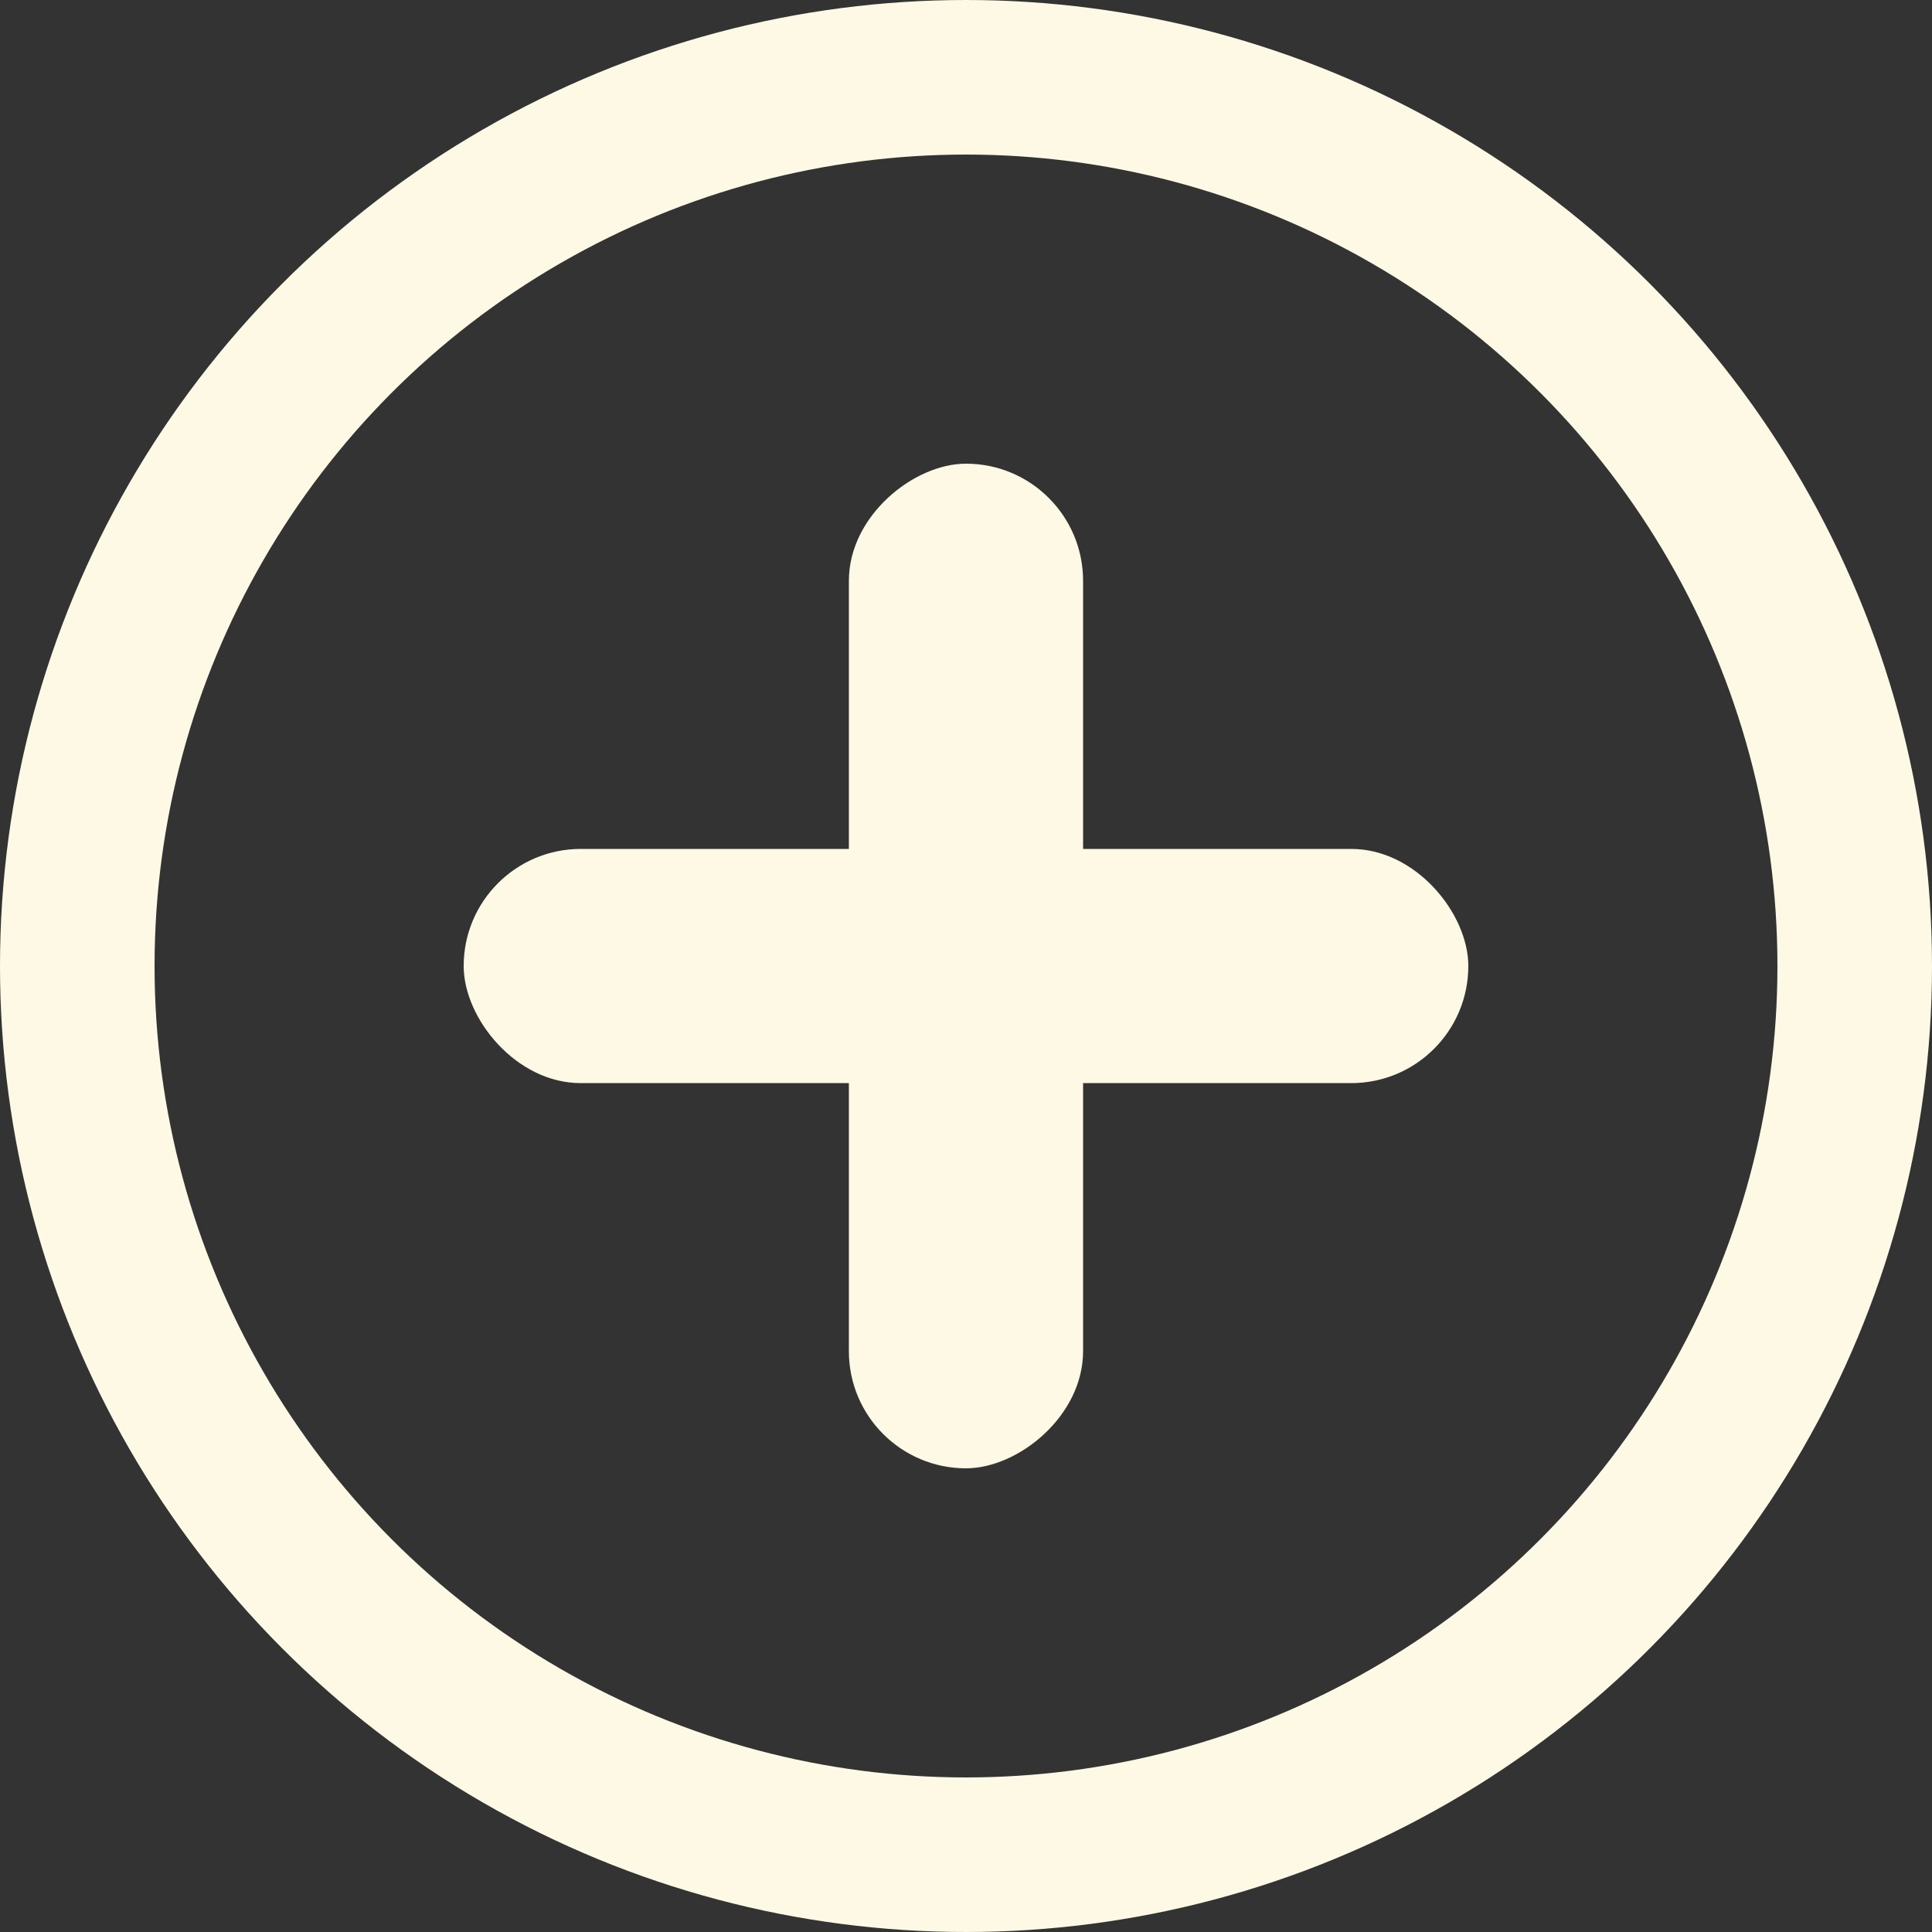
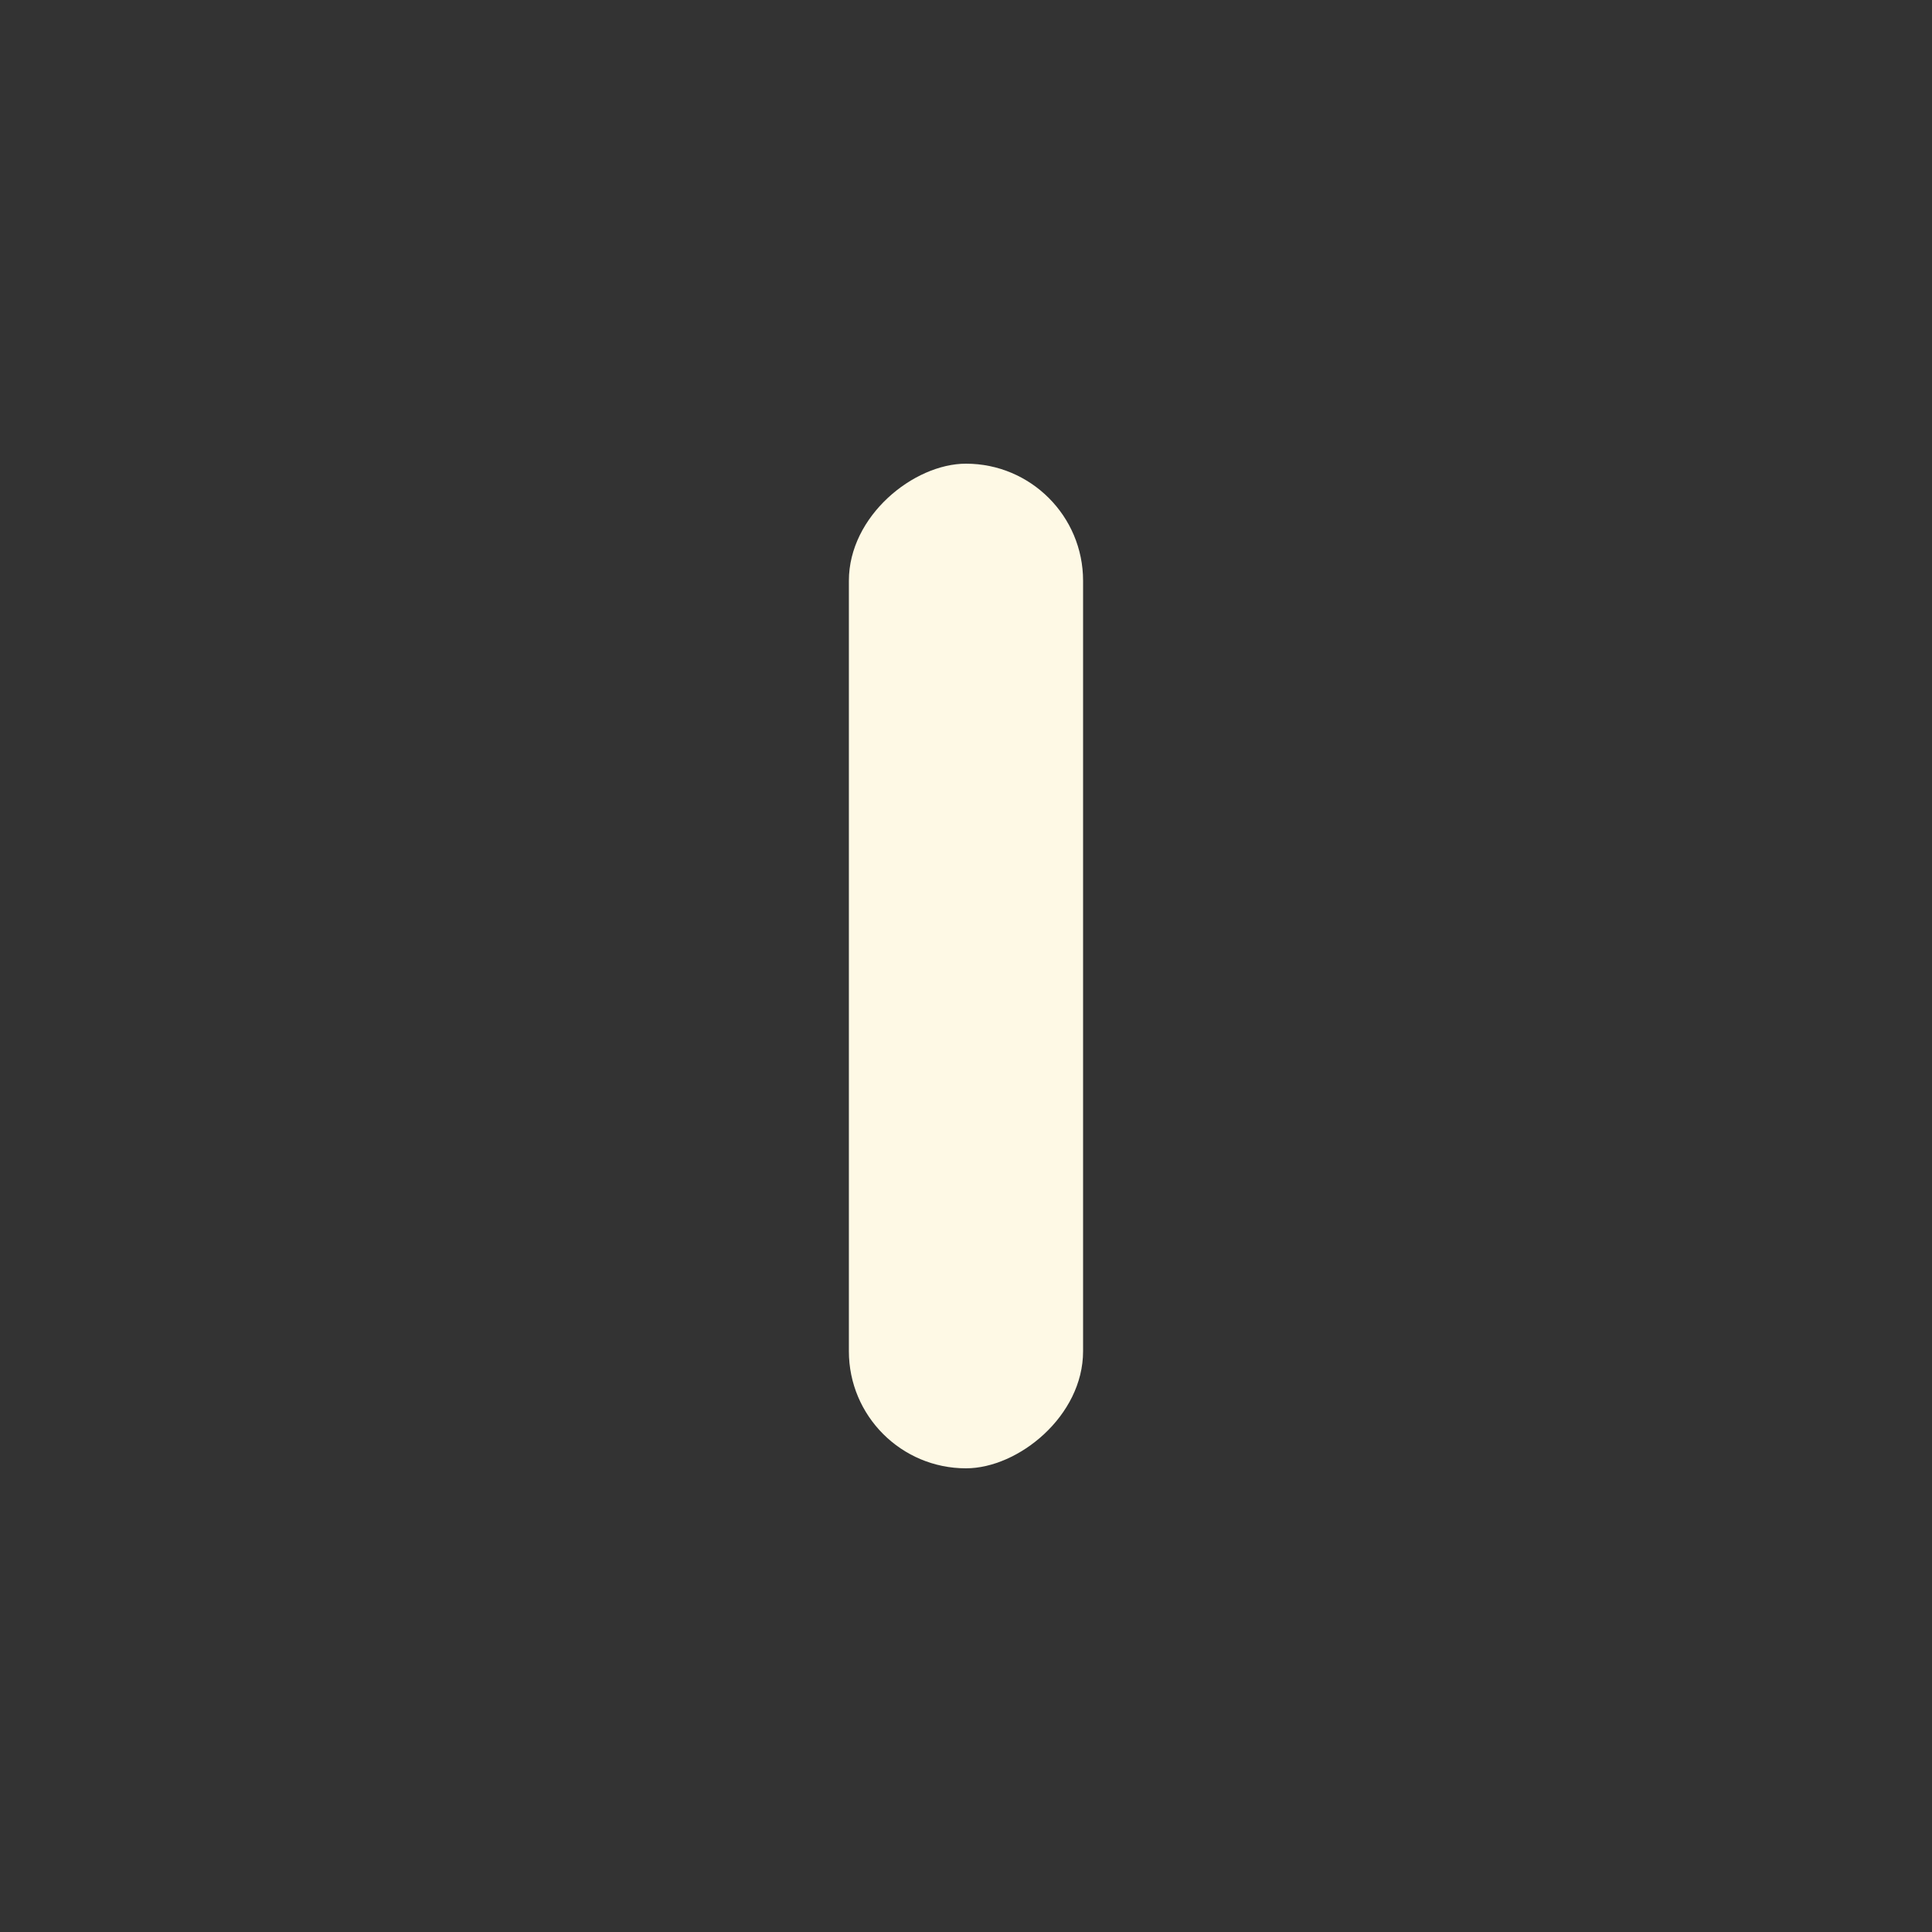
<svg xmlns="http://www.w3.org/2000/svg" id="plus-btn" width="50" height="50" viewBox="0 0 50 50">
  <rect x="0" y="0" width="50" height="50" fill="#333333" stroke="none" />
  <g id="play">
    <g id="Ellipse_6" data-name="Ellipse 6" fill="none" stroke="#fef9e5" stroke-width="4">
-       <circle cx="25" cy="25" r="25" stroke="none" />
-       <circle cx="25" cy="25" r="23" fill="none" />
-     </g>
+       </g>
  </g>
  <g id="_" data-name="+" transform="translate(12 12)">
-     <rect id="Rectangle_12" data-name="Rectangle 12" width="26" height="6.061" rx="3.03" transform="translate(0 9.97)" fill="#fef9e5" />
    <rect id="Rectangle_13" data-name="Rectangle 13" width="26" height="6.061" rx="3.03" transform="translate(16.03) rotate(90)" fill="#fef9e5" />
  </g>
</svg>